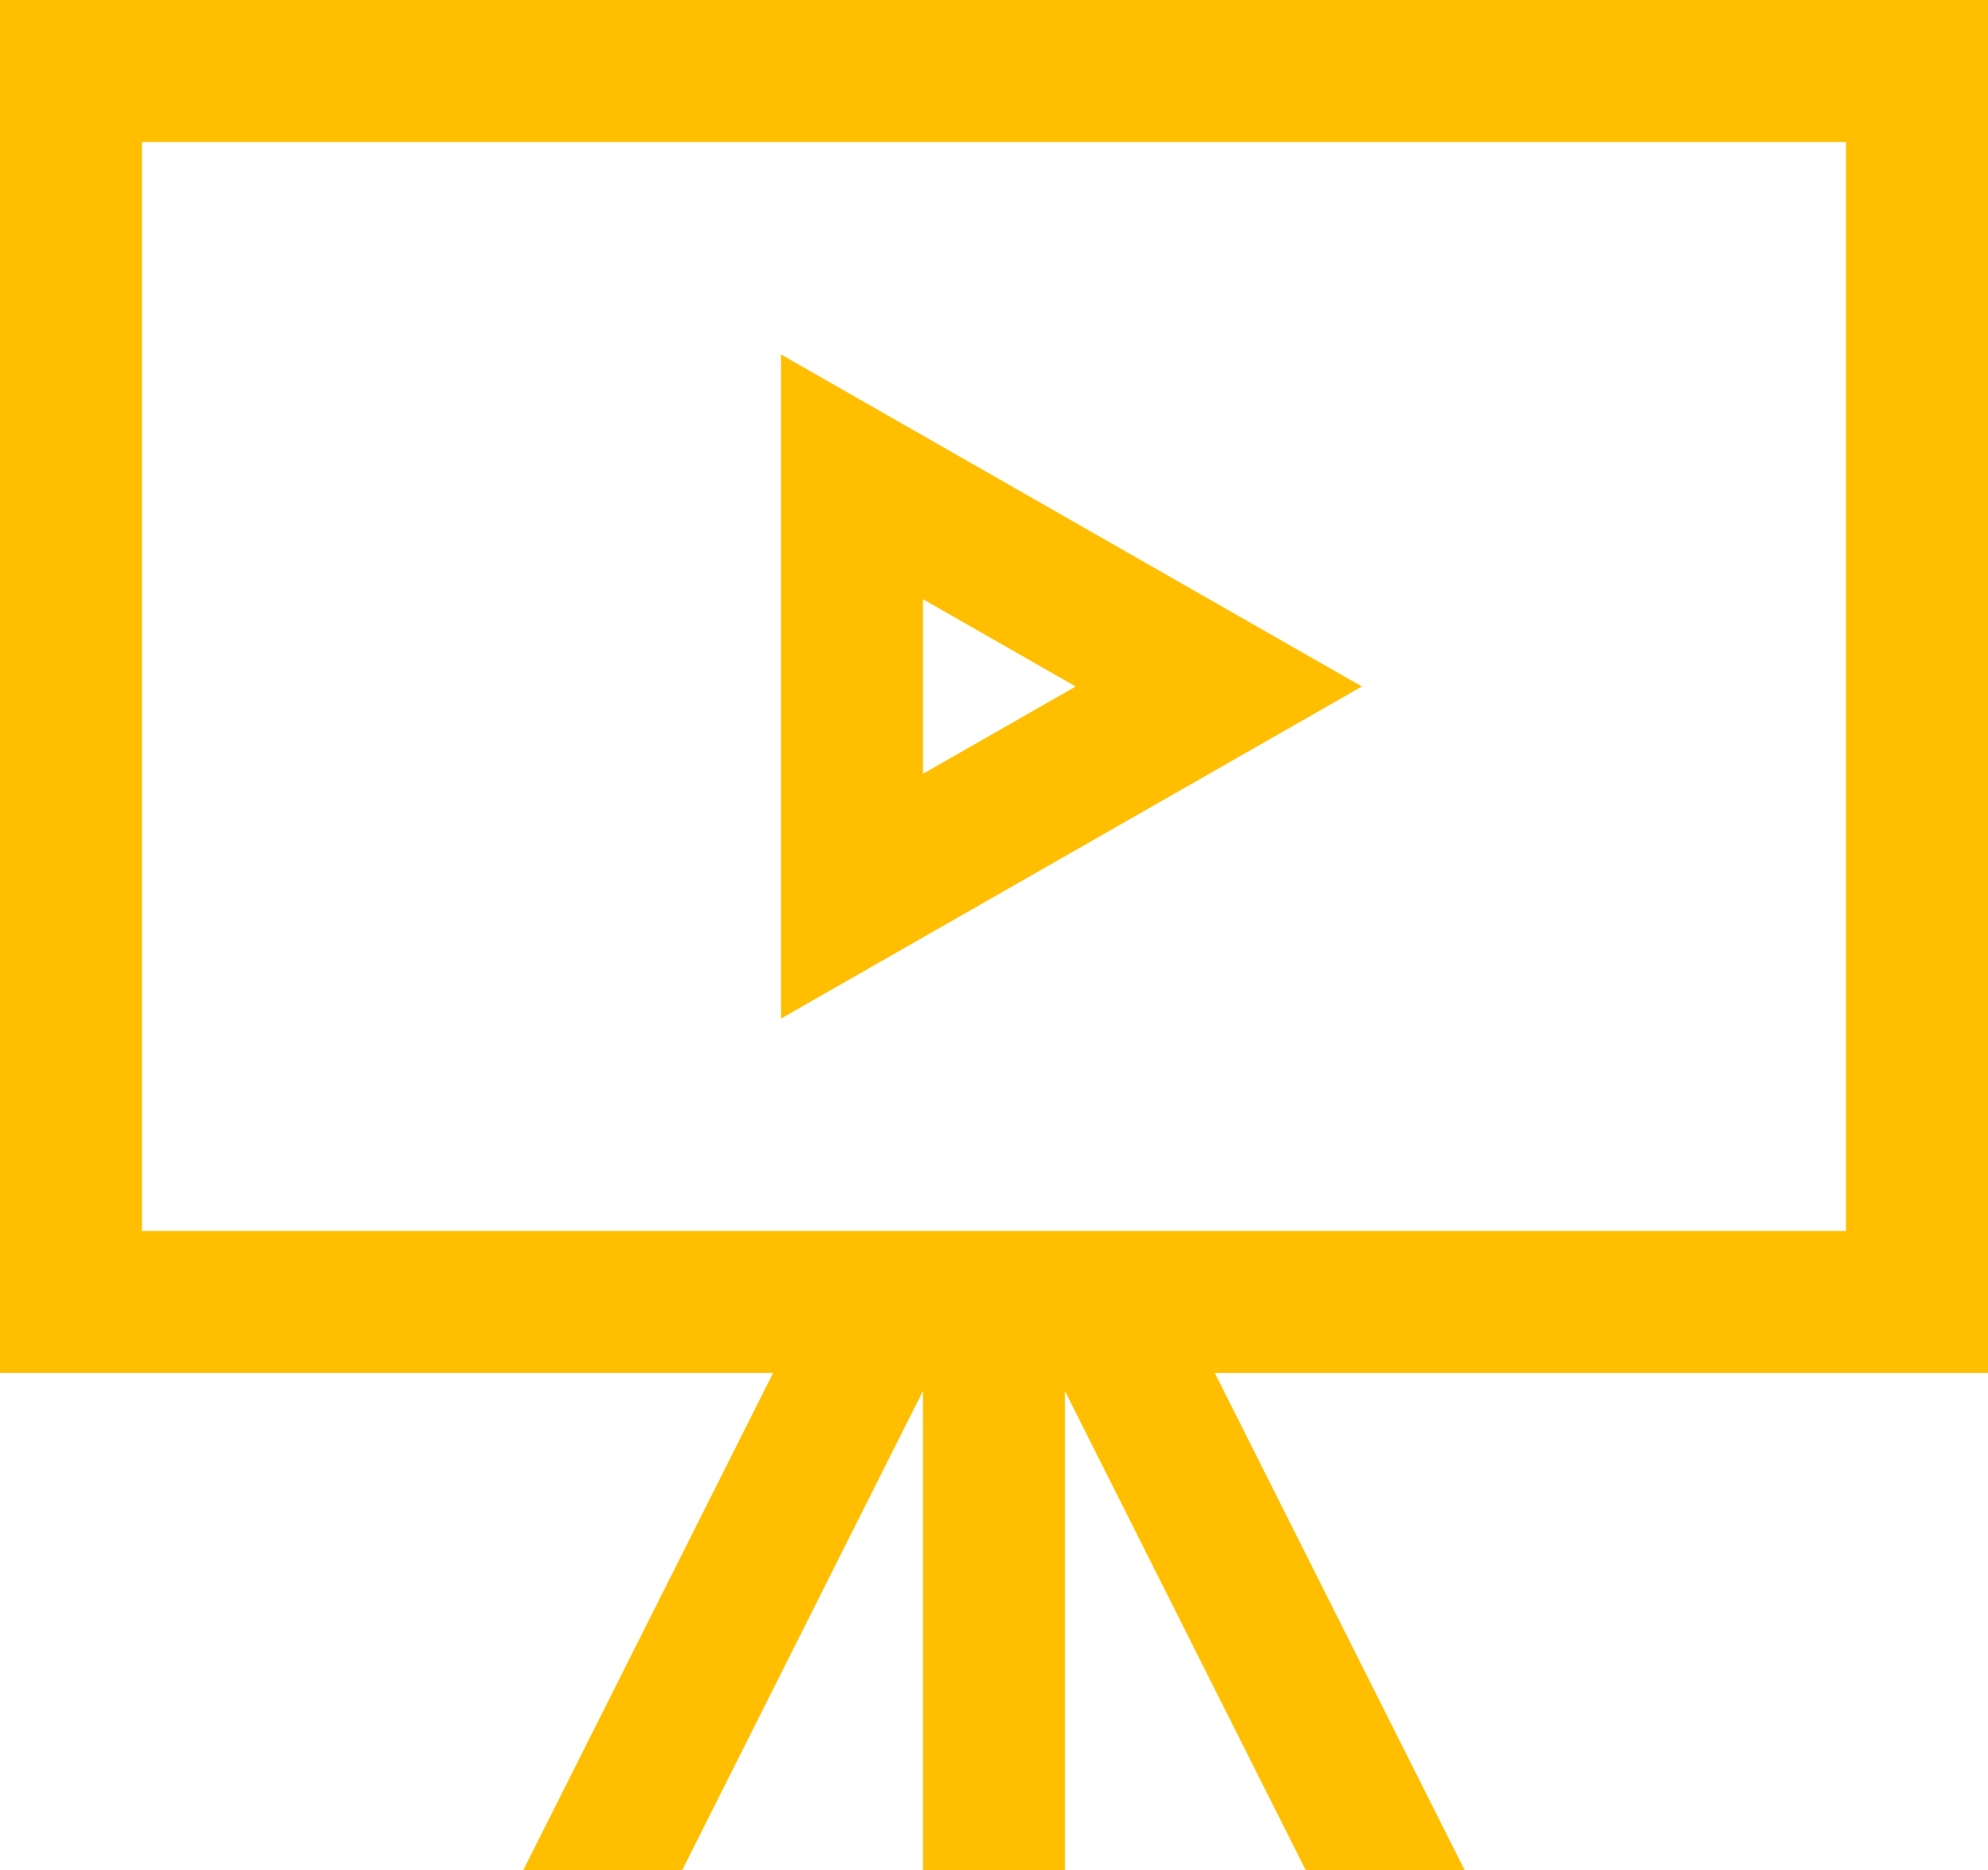
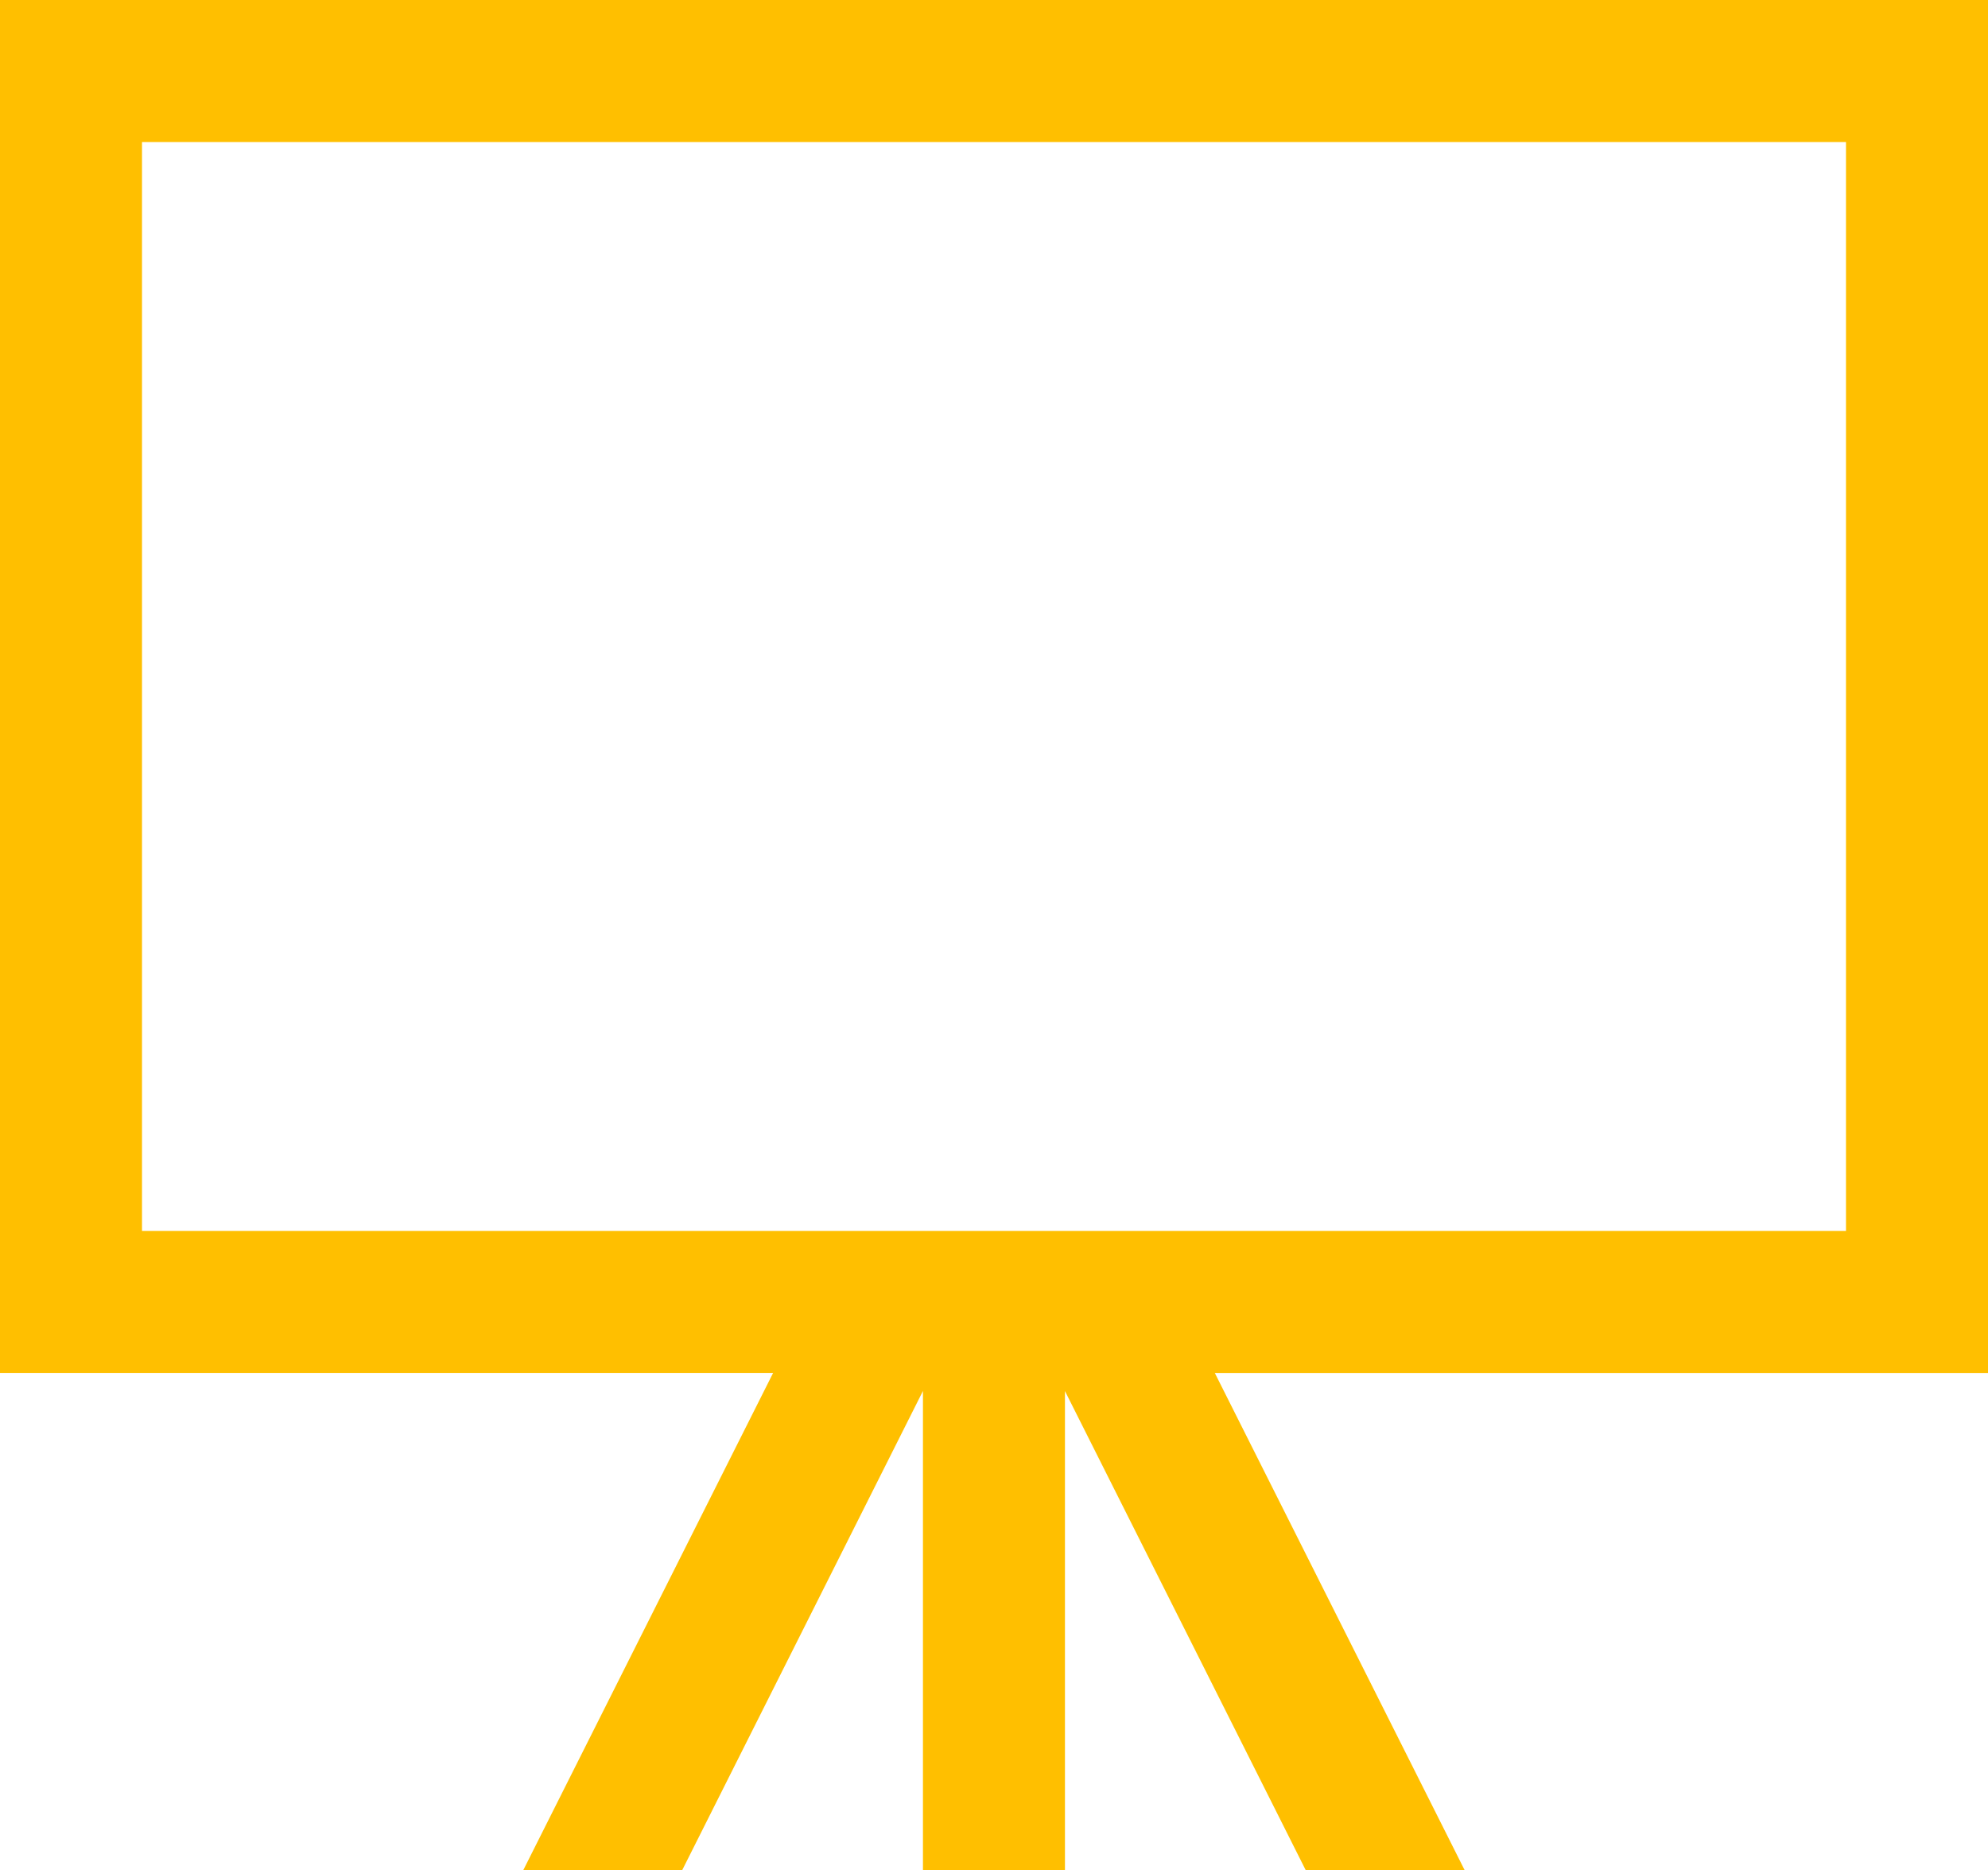
<svg xmlns="http://www.w3.org/2000/svg" width="80.569" height="75.772" viewBox="0 0 80.569 75.772">
  <path d="M531.25,372.033V316.4H450.681v55.63h31.333l-10.124,20.142h6.441l9.755-19.411v19.411h5.755V372.764l9.757,19.411h6.441l-10.124-20.142Zm-74.814-49.875h69.059v44.121H456.436Z" transform="translate(-450.681 -316.403)" fill="#ffbf00" />
-   <path d="M478.967,329.237v26.908l23.543-13.454Zm5.754,9.917,6.19,3.537-6.19,3.537Z" transform="translate(-447.315 -314.876)" fill="#ffbf00" />
</svg>